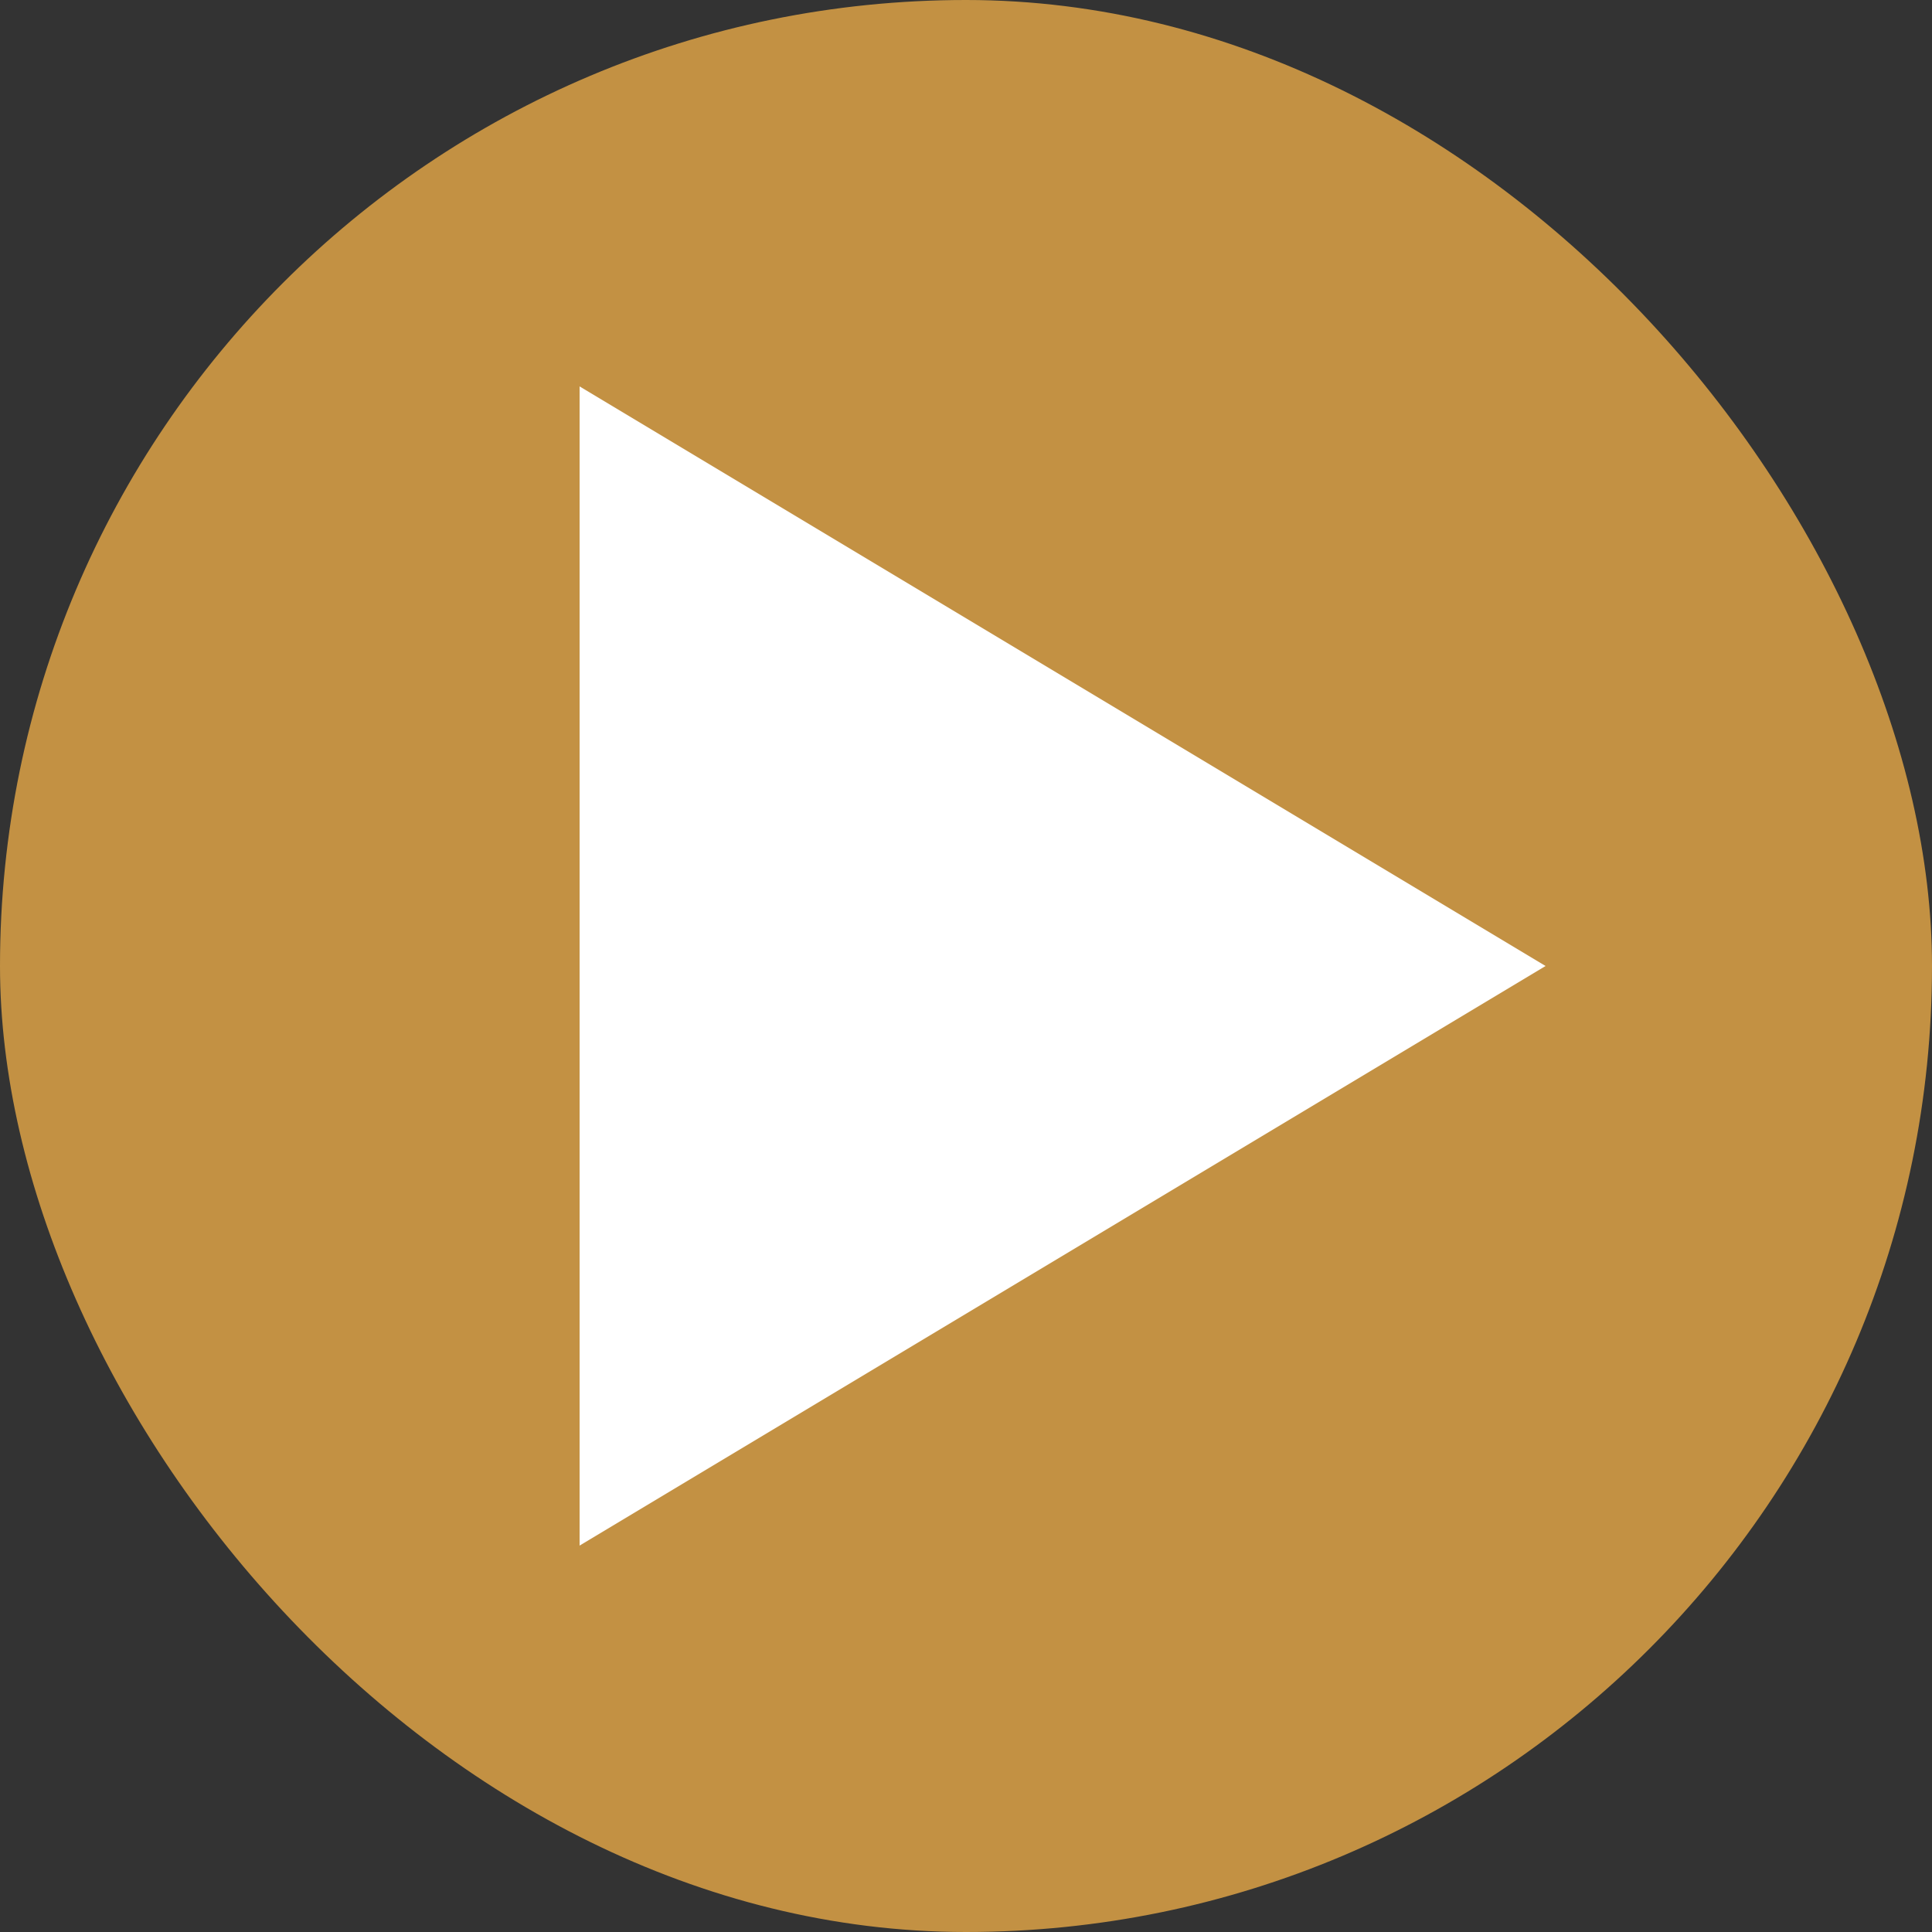
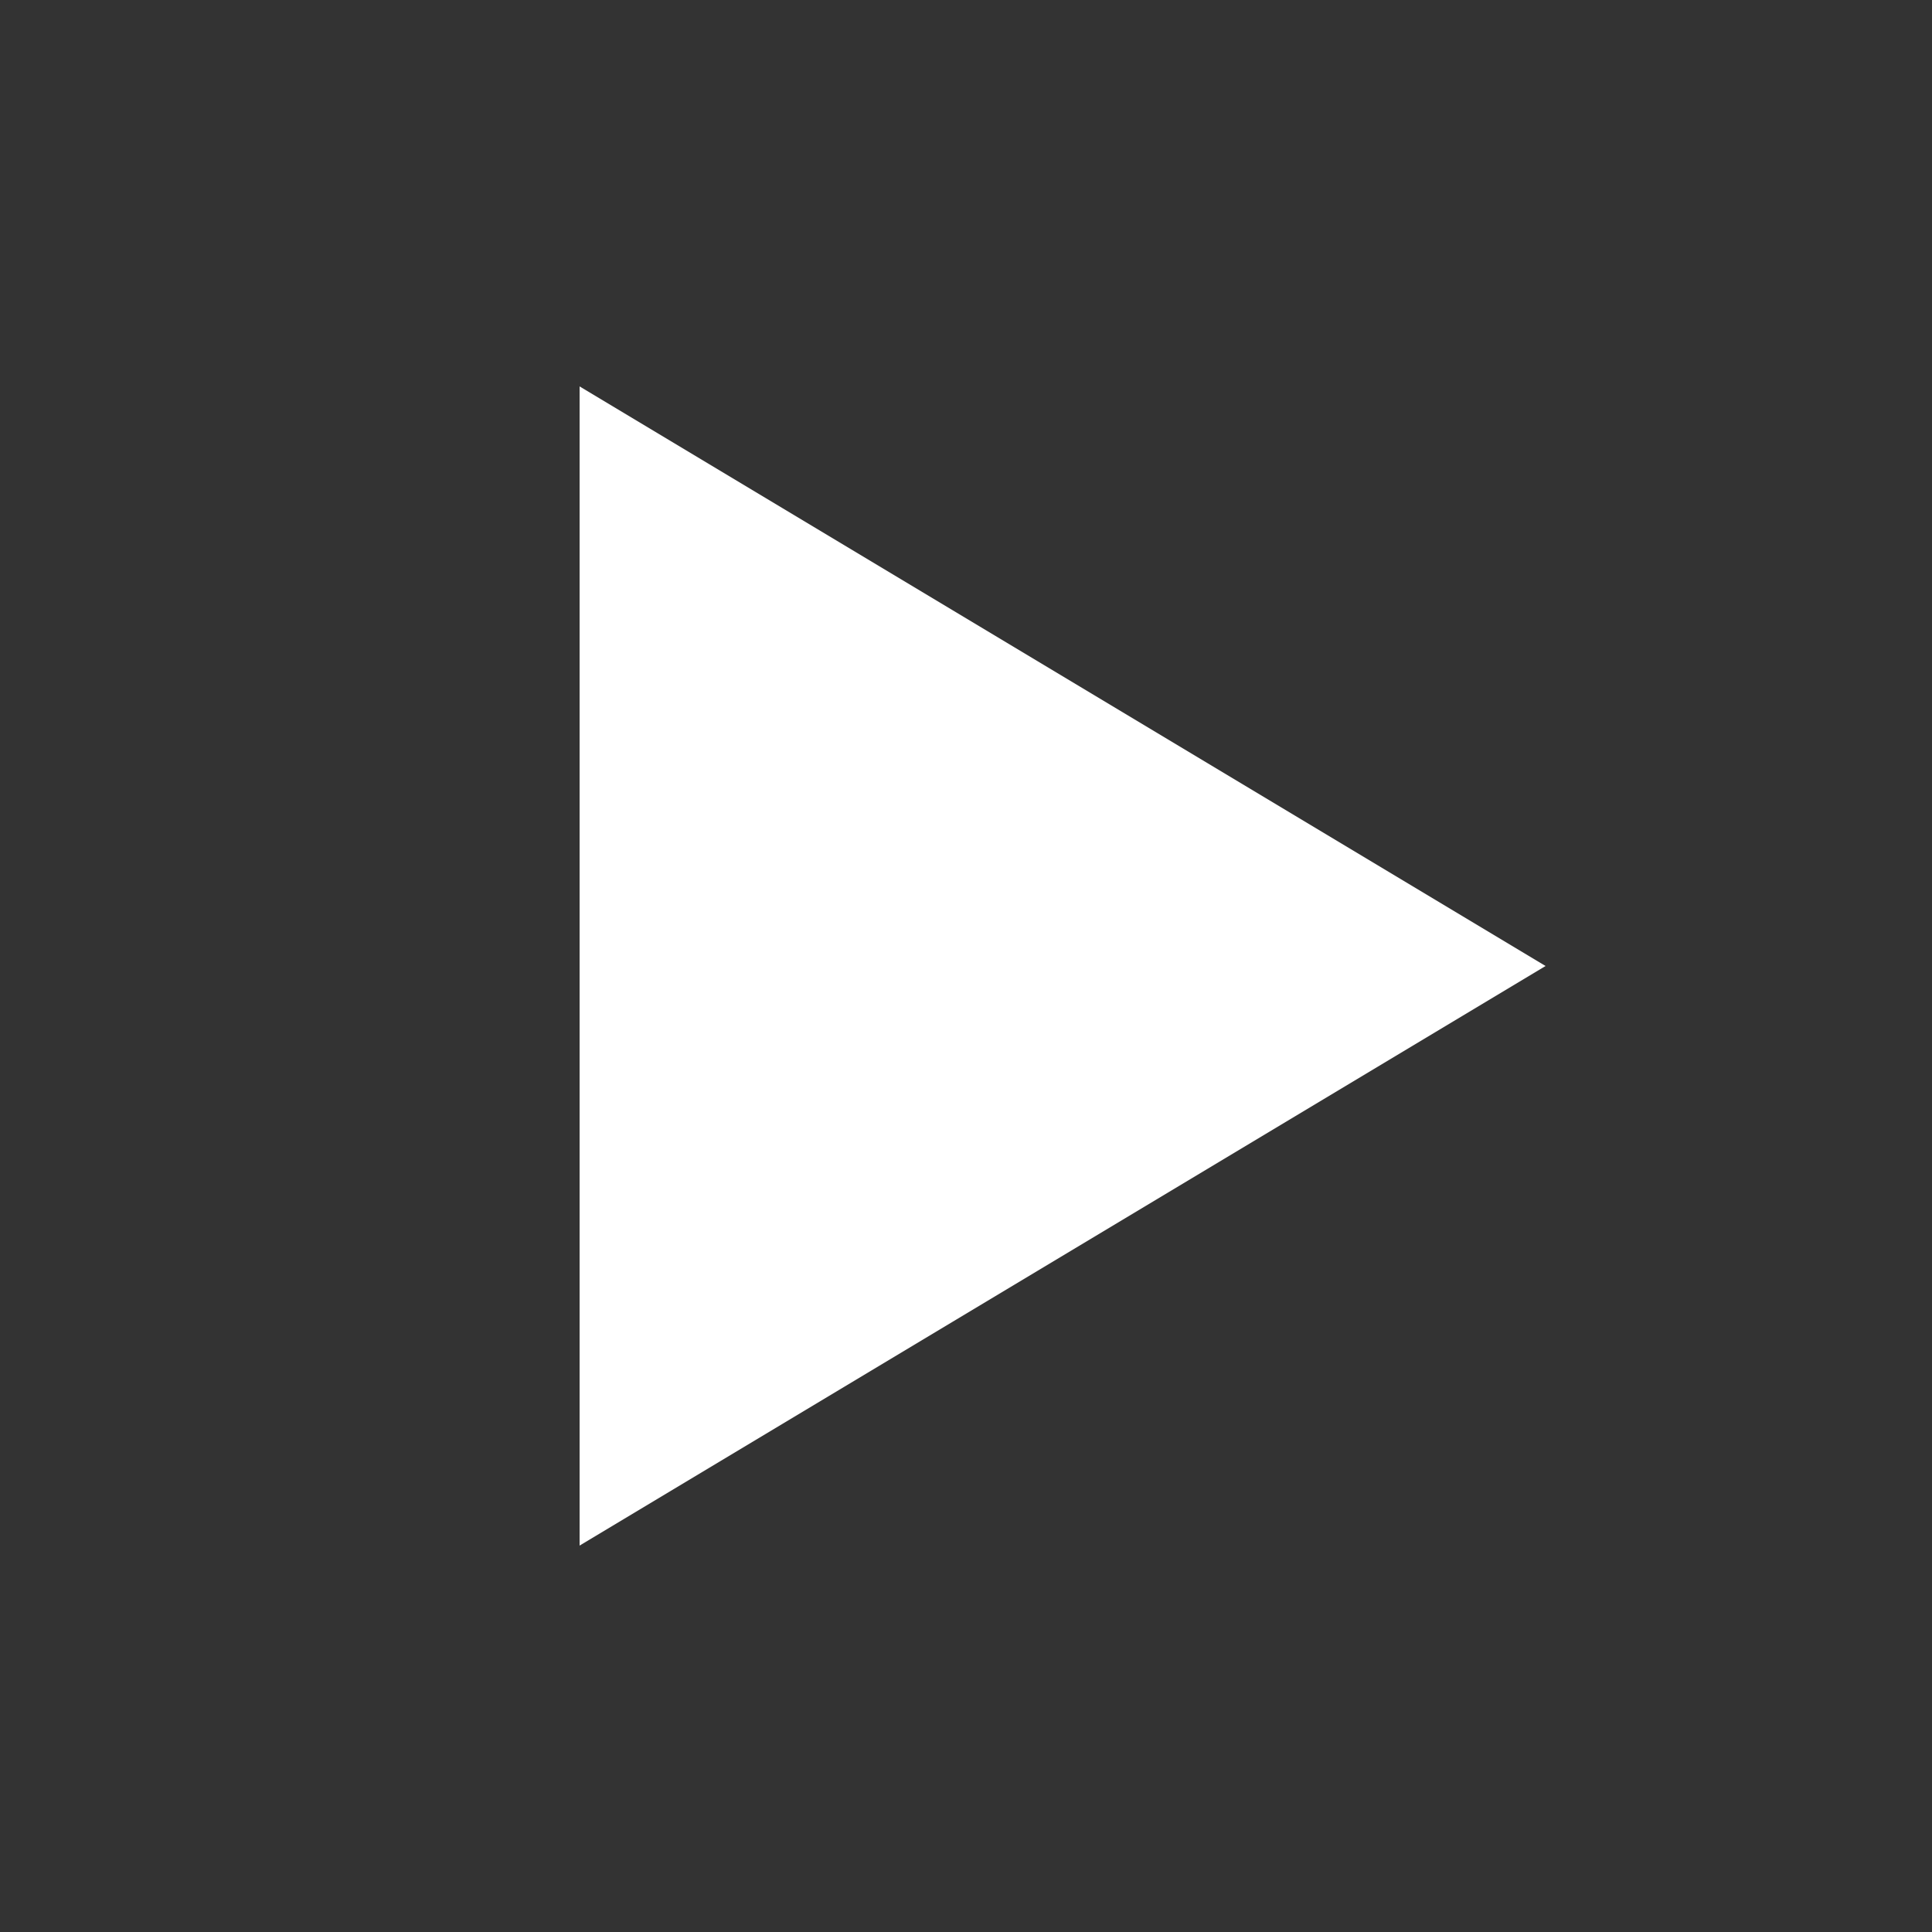
<svg xmlns="http://www.w3.org/2000/svg" width="10" height="10" viewBox="0 0 10 10">
  <rect x="0" y="0" width="10" height="10" fill="#333333" stroke="none" />
  <g id="Group_2291" data-name="Group 2291" transform="translate(-3595 -10555)">
-     <rect id="Rectangle_567" data-name="Rectangle 567" width="10" height="10" rx="5" transform="translate(3595 10555)" fill="#c39143" />
    <path id="Polygon_16" data-name="Polygon 16" d="M3 0l3 5H0z" transform="rotate(90 -3477 7080)" fill="#fff" />
  </g>
</svg>